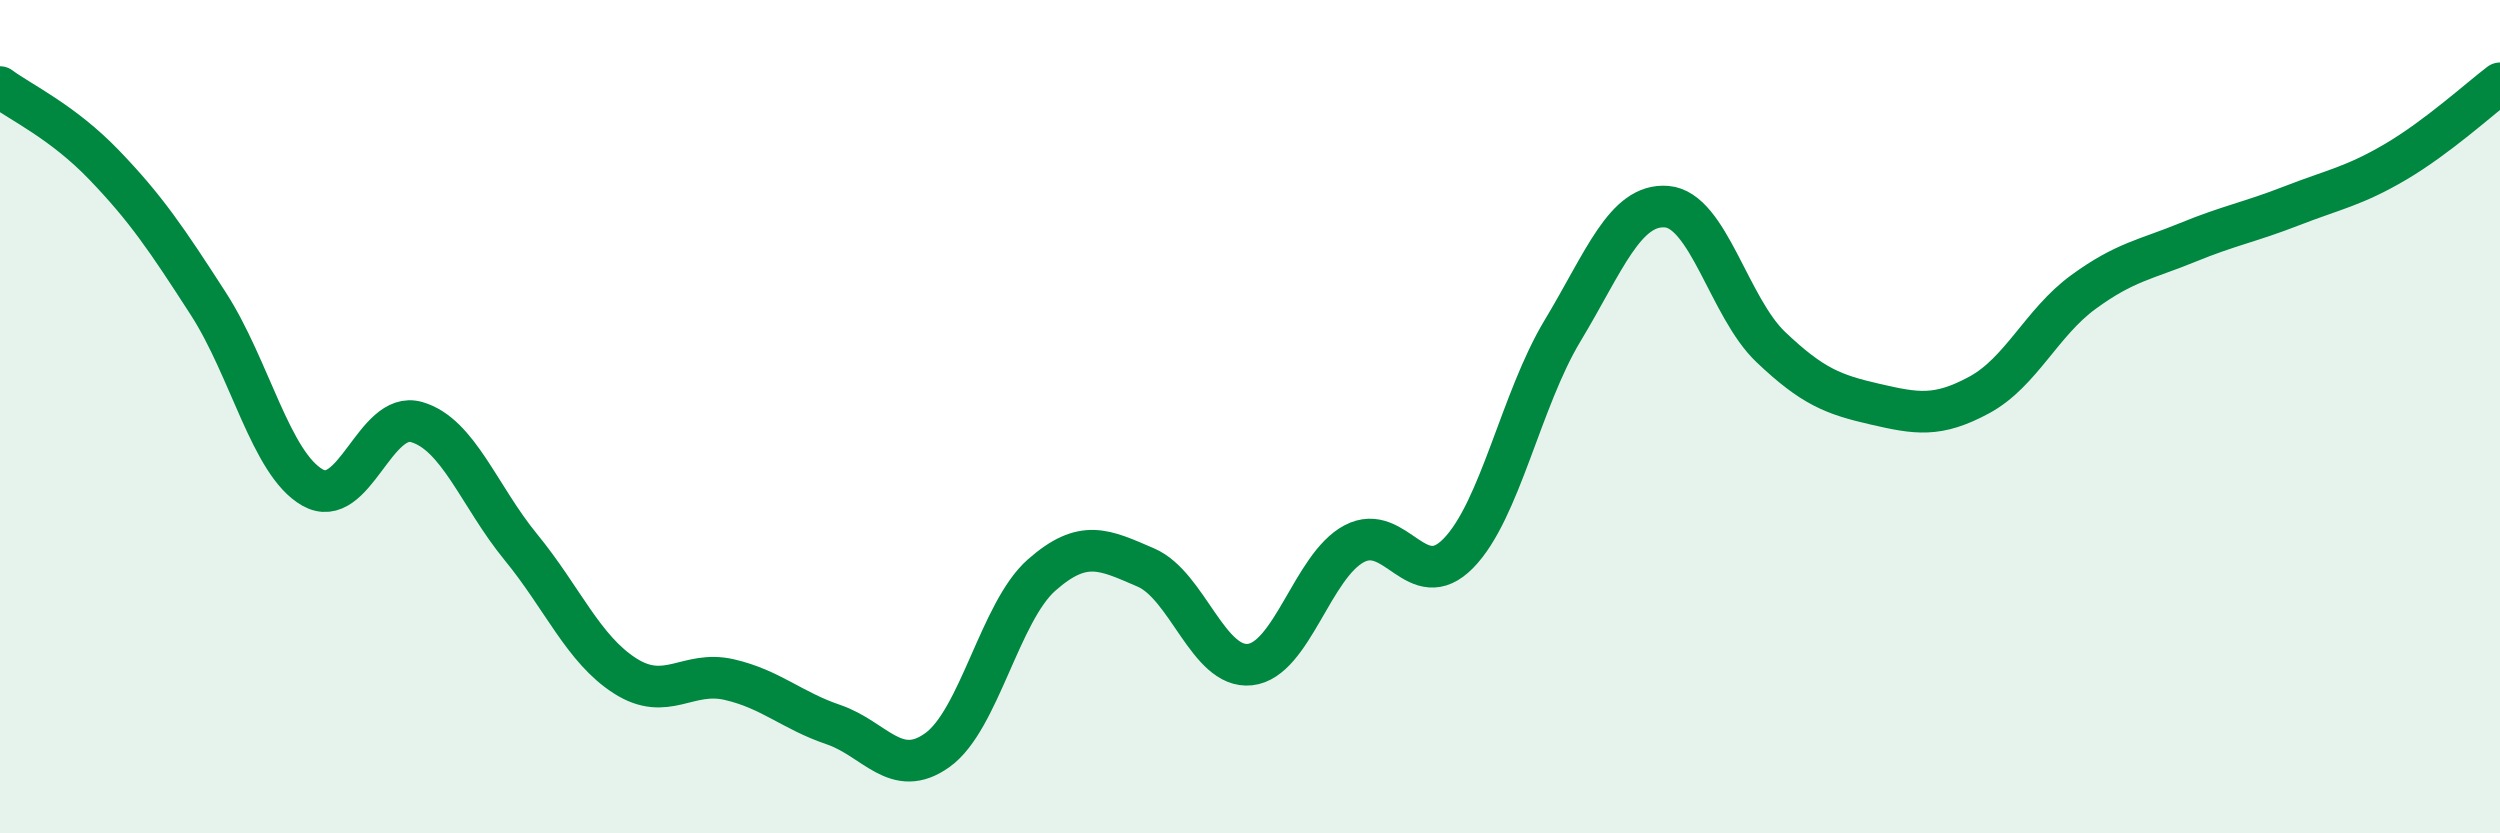
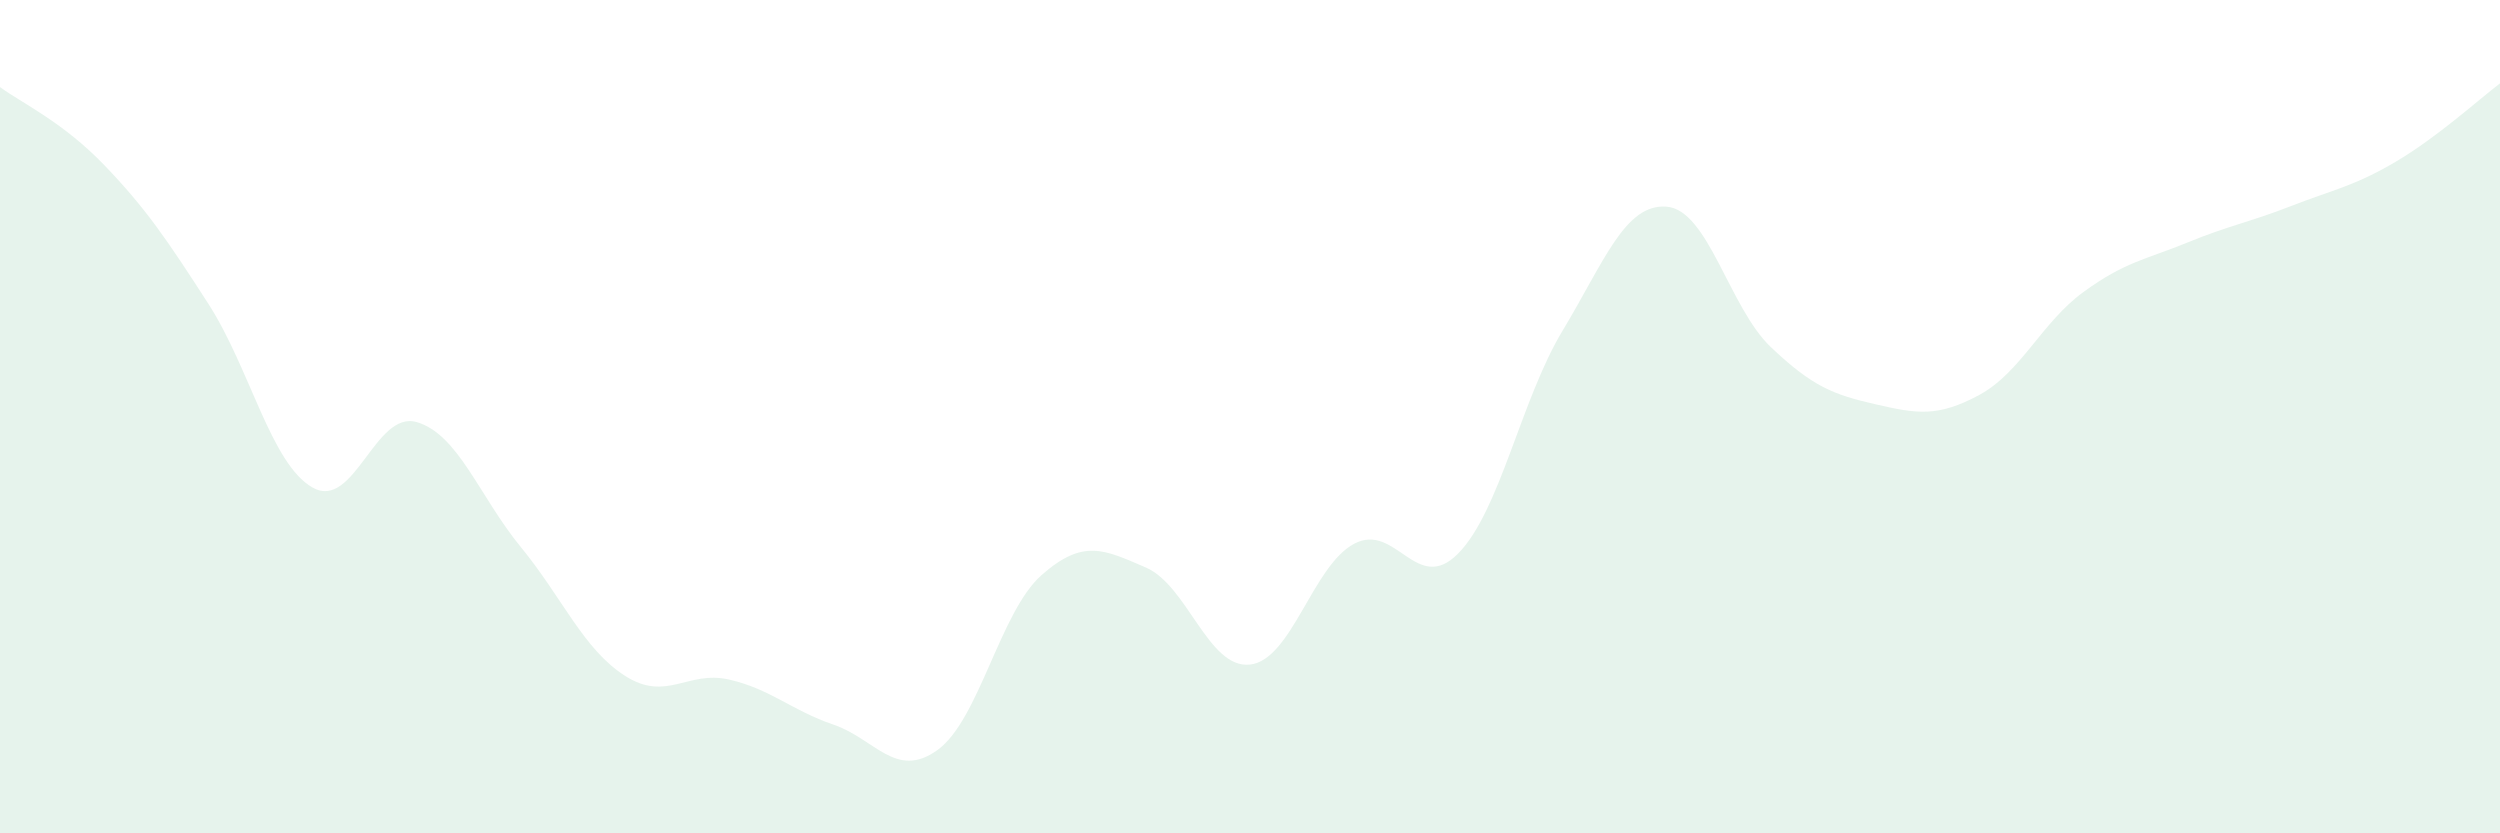
<svg xmlns="http://www.w3.org/2000/svg" width="60" height="20" viewBox="0 0 60 20">
  <path d="M 0,2.09 C 0.5,2.46 1.5,2.92 2.5,3.96 C 3.5,5 4,5.74 5,7.29 C 6,8.84 6.5,11.13 7.5,11.7 C 8.5,12.27 9,9.84 10,10.13 C 11,10.42 11.5,11.91 12.5,13.13 C 13.5,14.35 14,15.58 15,16.22 C 16,16.86 16.5,16.08 17.5,16.31 C 18.5,16.54 19,17.05 20,17.39 C 21,17.73 21.5,18.72 22.5,18 C 23.5,17.28 24,14.68 25,13.8 C 26,12.92 26.5,13.19 27.5,13.62 C 28.5,14.05 29,16.06 30,15.95 C 31,15.84 31.5,13.58 32.5,13.05 C 33.5,12.52 34,14.3 35,13.28 C 36,12.26 36.5,9.6 37.5,7.94 C 38.5,6.28 39,4.88 40,4.96 C 41,5.04 41.5,7.38 42.5,8.33 C 43.5,9.28 44,9.47 45,9.7 C 46,9.93 46.5,10.02 47.5,9.48 C 48.5,8.94 49,7.74 50,7.01 C 51,6.28 51.5,6.23 52.5,5.82 C 53.5,5.41 54,5.33 55,4.94 C 56,4.55 56.5,4.47 57.5,3.88 C 58.5,3.29 59.5,2.38 60,2L60 20L0 20Z" fill="#008740" opacity="0.1" stroke-linecap="round" stroke-linejoin="round" />
-   <path d="M 0,2.09 C 0.5,2.46 1.5,2.92 2.5,3.96 C 3.5,5 4,5.74 5,7.29 C 6,8.84 6.5,11.13 7.5,11.7 C 8.5,12.27 9,9.84 10,10.13 C 11,10.42 11.5,11.91 12.5,13.13 C 13.5,14.35 14,15.58 15,16.22 C 16,16.86 16.5,16.08 17.5,16.31 C 18.5,16.54 19,17.05 20,17.39 C 21,17.73 21.5,18.72 22.5,18 C 23.5,17.28 24,14.68 25,13.8 C 26,12.92 26.5,13.19 27.5,13.62 C 28.5,14.05 29,16.06 30,15.95 C 31,15.84 31.5,13.58 32.5,13.05 C 33.5,12.52 34,14.3 35,13.28 C 36,12.26 36.5,9.6 37.5,7.94 C 38.5,6.28 39,4.88 40,4.96 C 41,5.04 41.5,7.38 42.5,8.33 C 43.5,9.28 44,9.47 45,9.7 C 46,9.93 46.5,10.02 47.5,9.48 C 48.5,8.94 49,7.74 50,7.01 C 51,6.28 51.5,6.23 52.5,5.82 C 53.5,5.41 54,5.33 55,4.94 C 56,4.55 56.5,4.47 57.5,3.88 C 58.5,3.29 59.5,2.38 60,2" stroke="#008740" stroke-width="1" fill="none" stroke-linecap="round" stroke-linejoin="round" />
</svg>